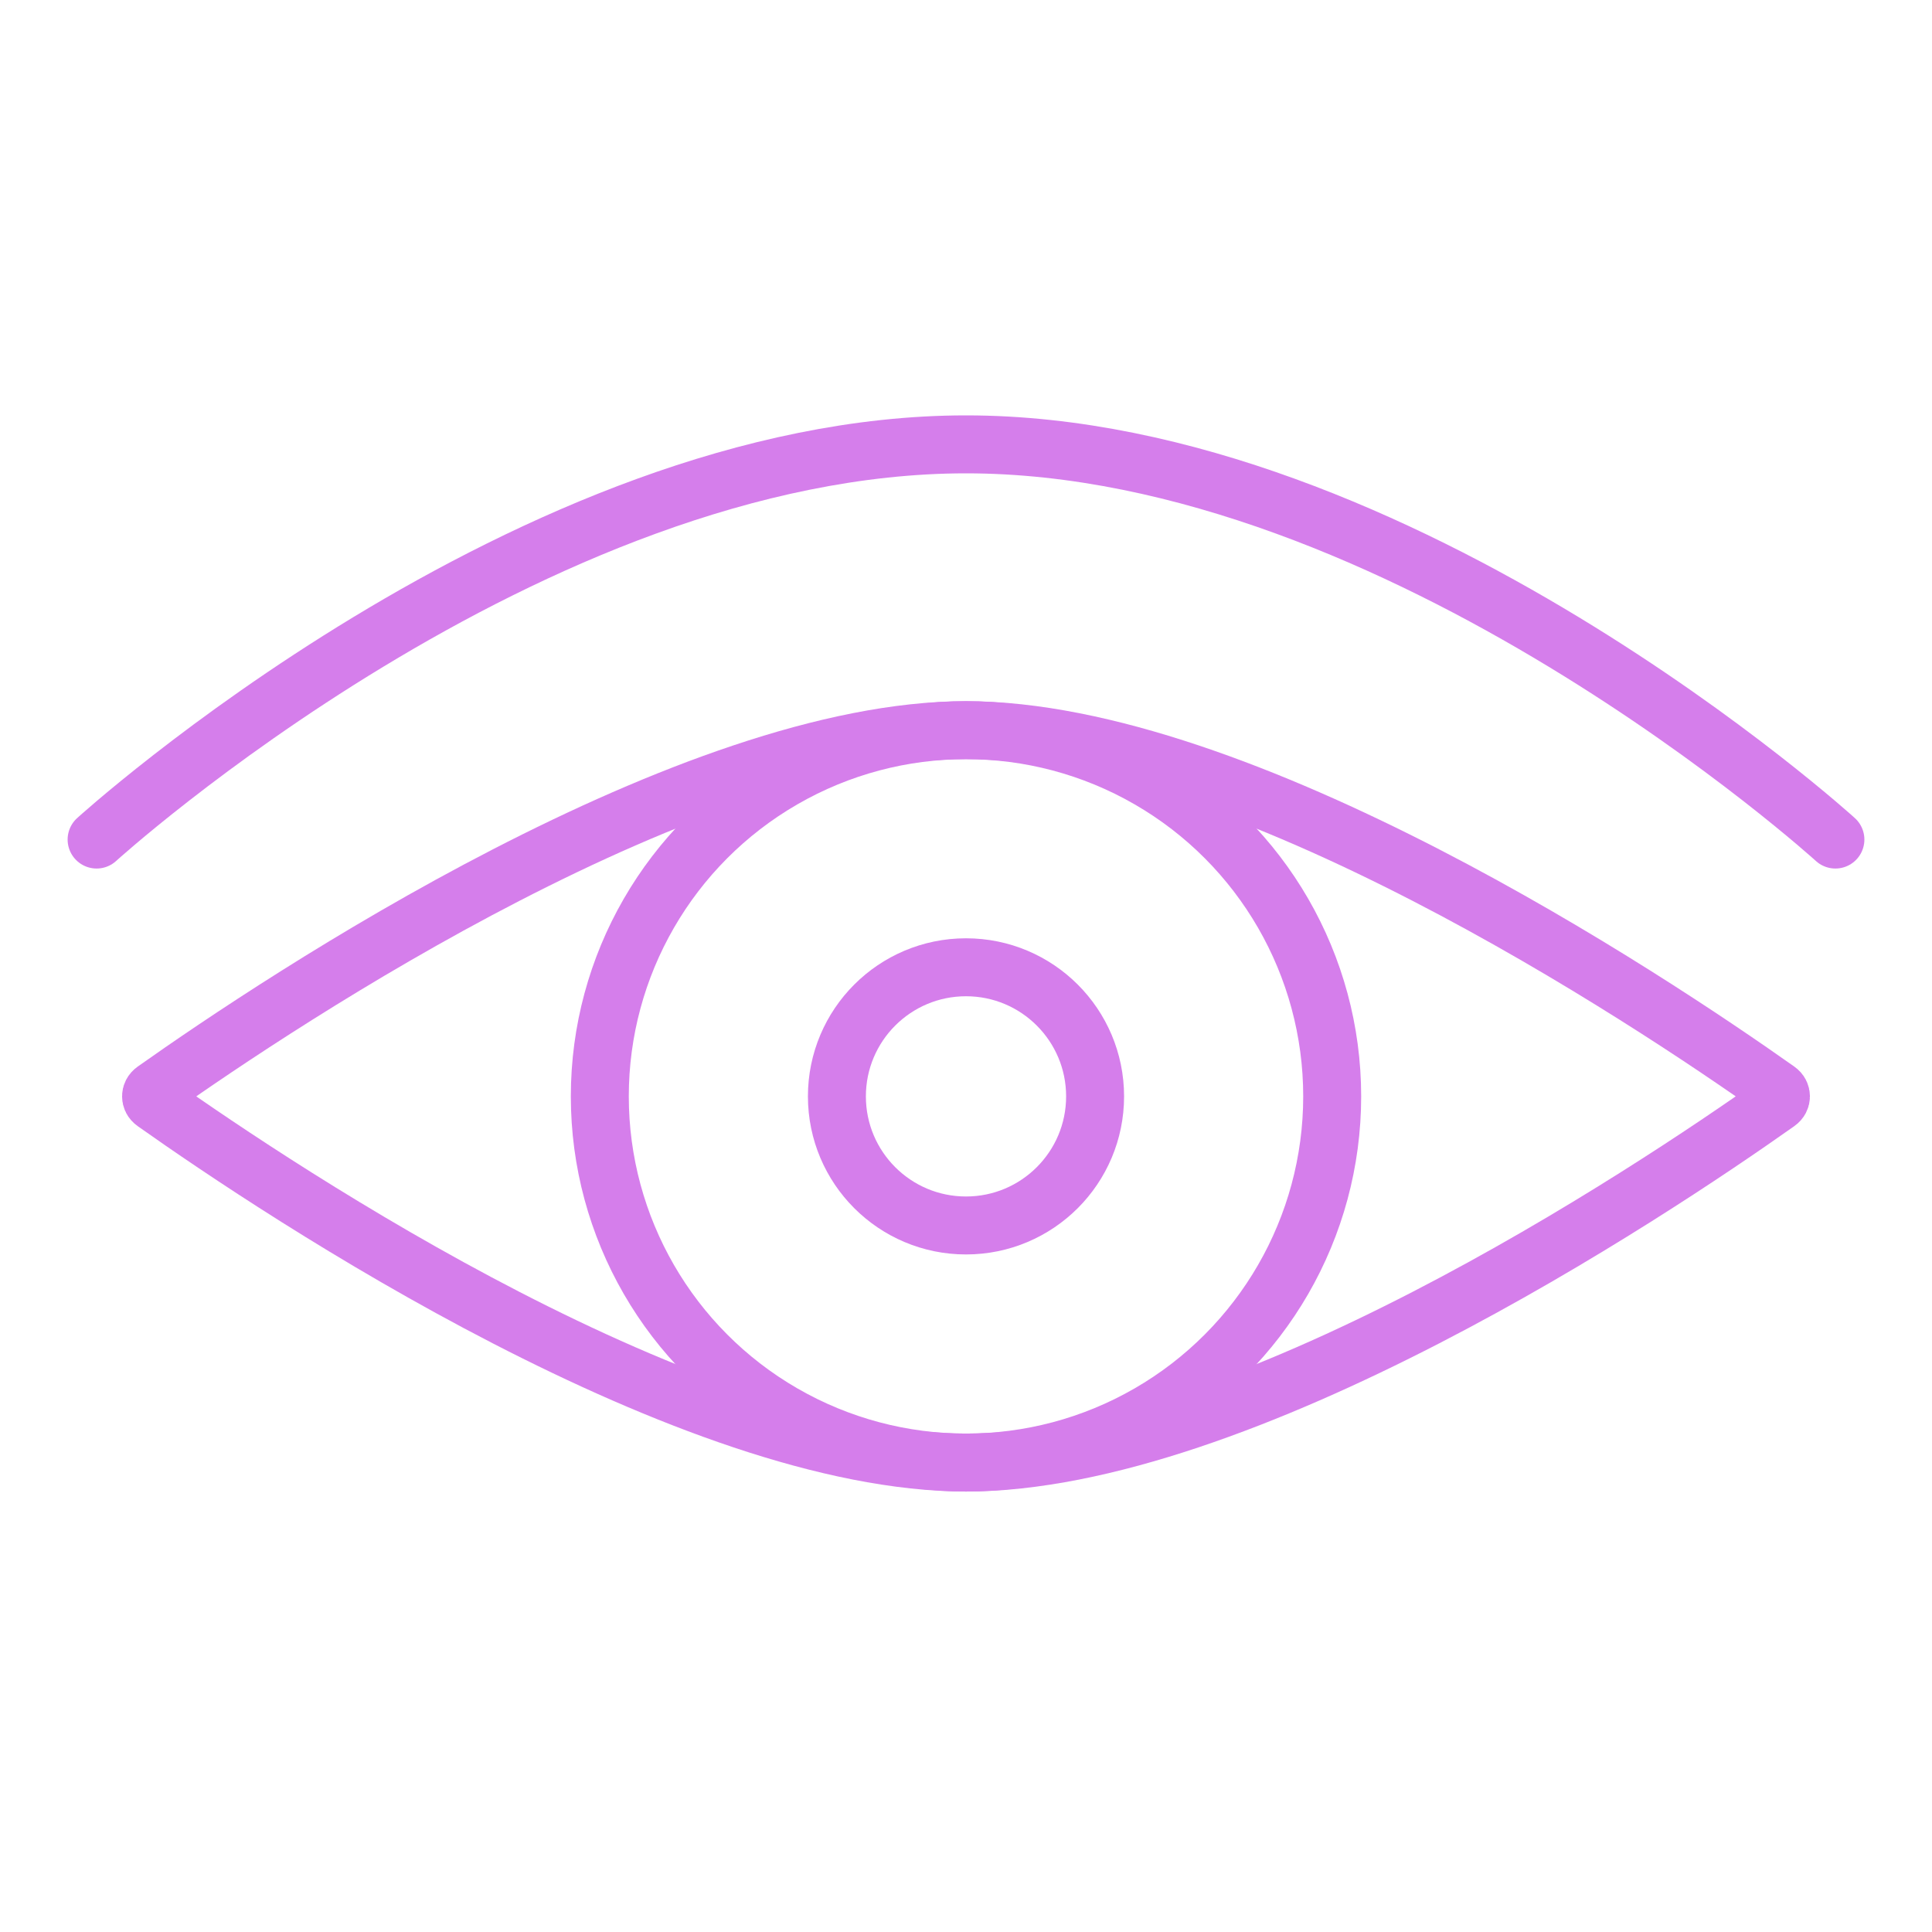
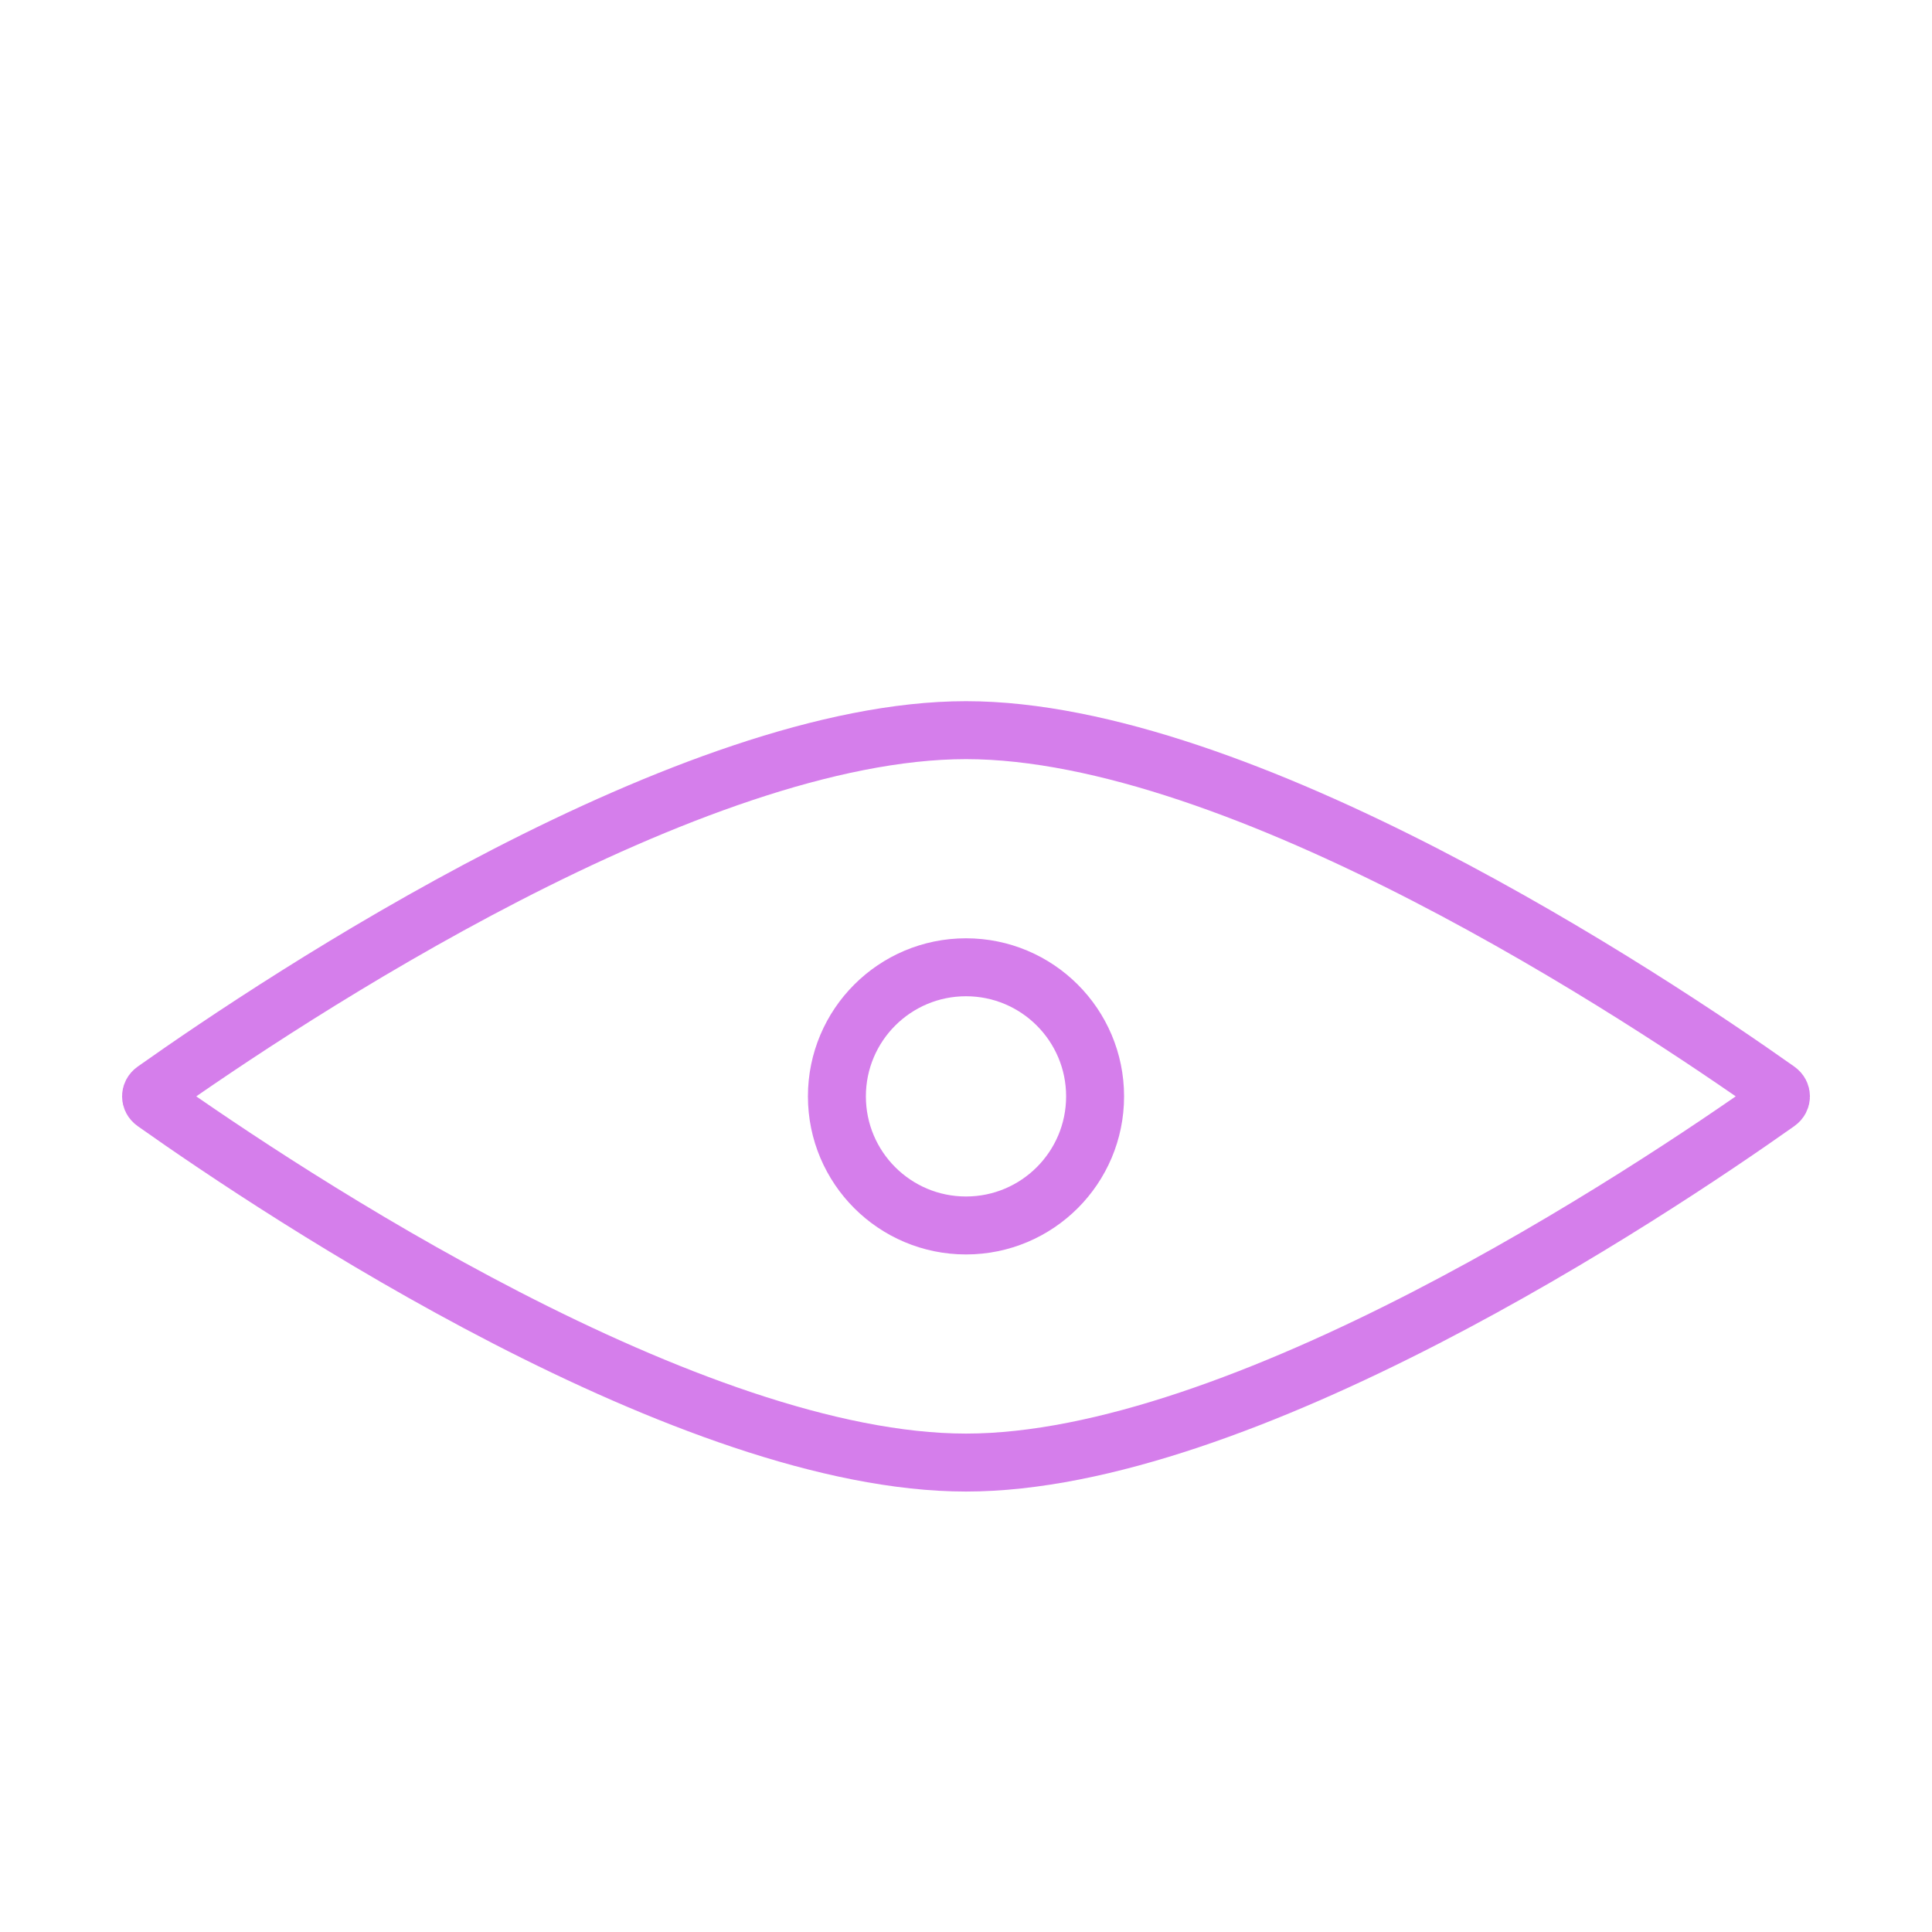
<svg xmlns="http://www.w3.org/2000/svg" width="100" height="100" viewBox="0 0 100 100" fill="none">
-   <circle cx="50" cy="56.748" r="18.954" stroke="#D57EEB" stroke-width="3" />
  <circle cx="50" cy="56.748" r="6.682" stroke="#D57EEB" stroke-width="3" />
  <path d="M50 37.793C57.059 37.793 65.819 41.179 73.803 45.295C81.73 49.382 88.663 54.066 92.002 56.428C92.136 56.523 92.181 56.641 92.182 56.747C92.182 56.854 92.136 56.972 92.002 57.067C88.663 59.429 81.73 64.113 73.803 68.2C65.819 72.316 57.059 75.702 50 75.702C42.941 75.702 34.181 72.316 26.197 68.2C18.27 64.113 11.337 59.429 7.998 57.067C7.864 56.972 7.818 56.854 7.818 56.747C7.818 56.641 7.864 56.523 7.998 56.428C11.337 54.066 18.27 49.382 26.197 45.295C34.181 41.179 42.941 37.793 50 37.793Z" stroke="#D57EEB" stroke-width="3" />
-   <path d="M95 43.455C95 43.455 72.5 23 50 23C27.5 23 5 43.455 5 43.455" stroke="#D57EEB" stroke-width="3" stroke-linecap="round" />
</svg>